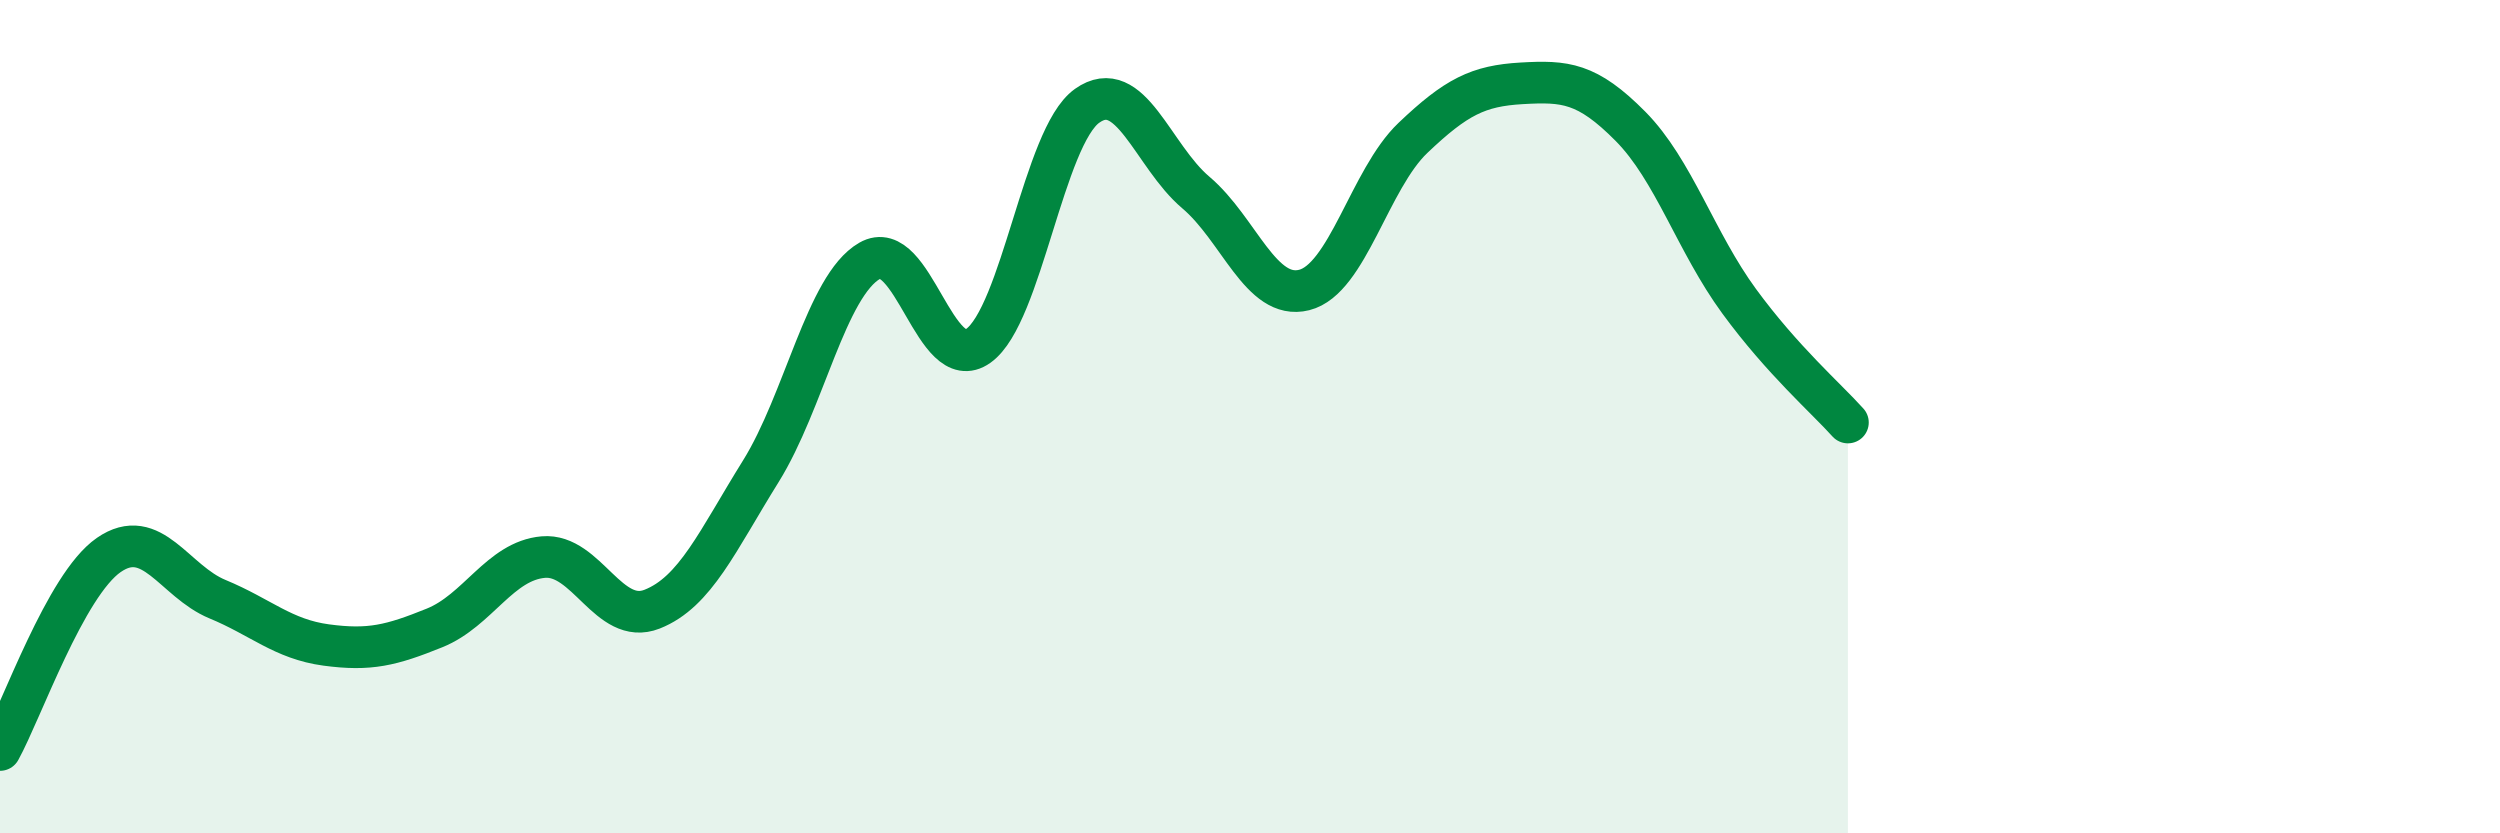
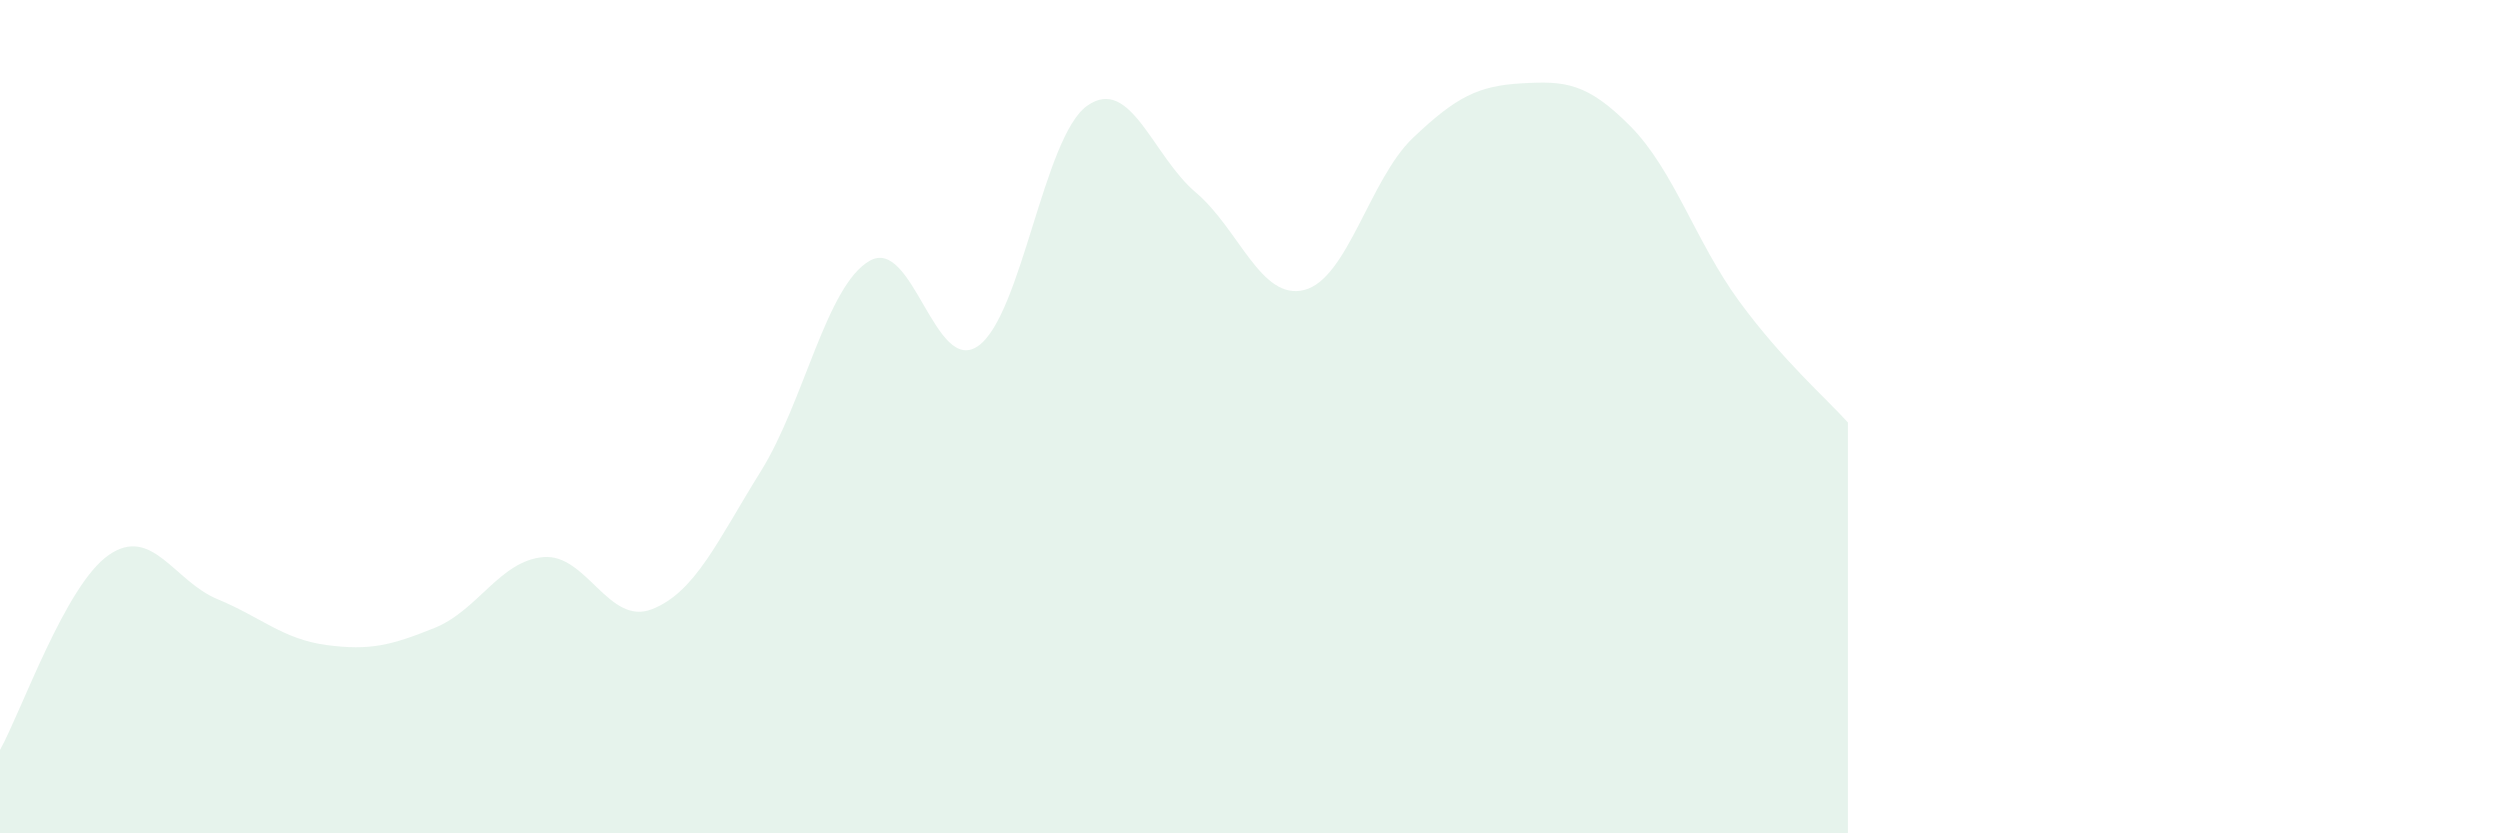
<svg xmlns="http://www.w3.org/2000/svg" width="60" height="20" viewBox="0 0 60 20">
  <path d="M 0,18 C 0.52,17.06 1.57,14.04 2.61,13.32 C 3.65,12.6 4.18,13.95 5.22,14.38 C 6.26,14.81 6.79,15.34 7.83,15.48 C 8.87,15.62 9.39,15.49 10.43,15.07 C 11.47,14.65 12,13.46 13.04,13.37 C 14.08,13.28 14.61,15.03 15.65,14.62 C 16.69,14.21 17.22,12.98 18.26,11.31 C 19.3,9.64 19.83,6.86 20.87,6.26 C 21.91,5.66 22.44,9.04 23.48,8.3 C 24.52,7.56 25.05,3.28 26.09,2.54 C 27.13,1.8 27.66,3.74 28.7,4.62 C 29.74,5.5 30.26,7.22 31.3,6.96 C 32.34,6.7 32.87,4.3 33.91,3.31 C 34.95,2.32 35.48,2.06 36.52,2 C 37.56,1.94 38.09,1.98 39.13,3.03 C 40.17,4.08 40.7,5.81 41.74,7.23 C 42.78,8.65 43.83,9.56 44.35,10.14L44.35 20L0 20Z" fill="#008740" opacity="0.1" stroke-linecap="round" stroke-linejoin="round" />
-   <path d="M 0,18 C 0.52,17.06 1.57,14.04 2.61,13.32 C 3.65,12.6 4.18,13.95 5.22,14.38 C 6.26,14.81 6.79,15.34 7.83,15.48 C 8.87,15.62 9.39,15.49 10.43,15.07 C 11.47,14.65 12,13.46 13.04,13.37 C 14.08,13.28 14.61,15.03 15.65,14.62 C 16.69,14.21 17.22,12.98 18.26,11.31 C 19.3,9.64 19.83,6.86 20.87,6.26 C 21.91,5.66 22.44,9.04 23.48,8.3 C 24.52,7.56 25.05,3.28 26.09,2.54 C 27.13,1.8 27.66,3.74 28.7,4.62 C 29.74,5.5 30.26,7.22 31.3,6.96 C 32.34,6.7 32.87,4.3 33.91,3.31 C 34.95,2.32 35.48,2.06 36.52,2 C 37.56,1.94 38.09,1.98 39.13,3.03 C 40.17,4.08 40.7,5.81 41.74,7.23 C 42.78,8.65 43.83,9.56 44.35,10.14" stroke="#008740" stroke-width="1" fill="none" stroke-linecap="round" stroke-linejoin="round" />
</svg>